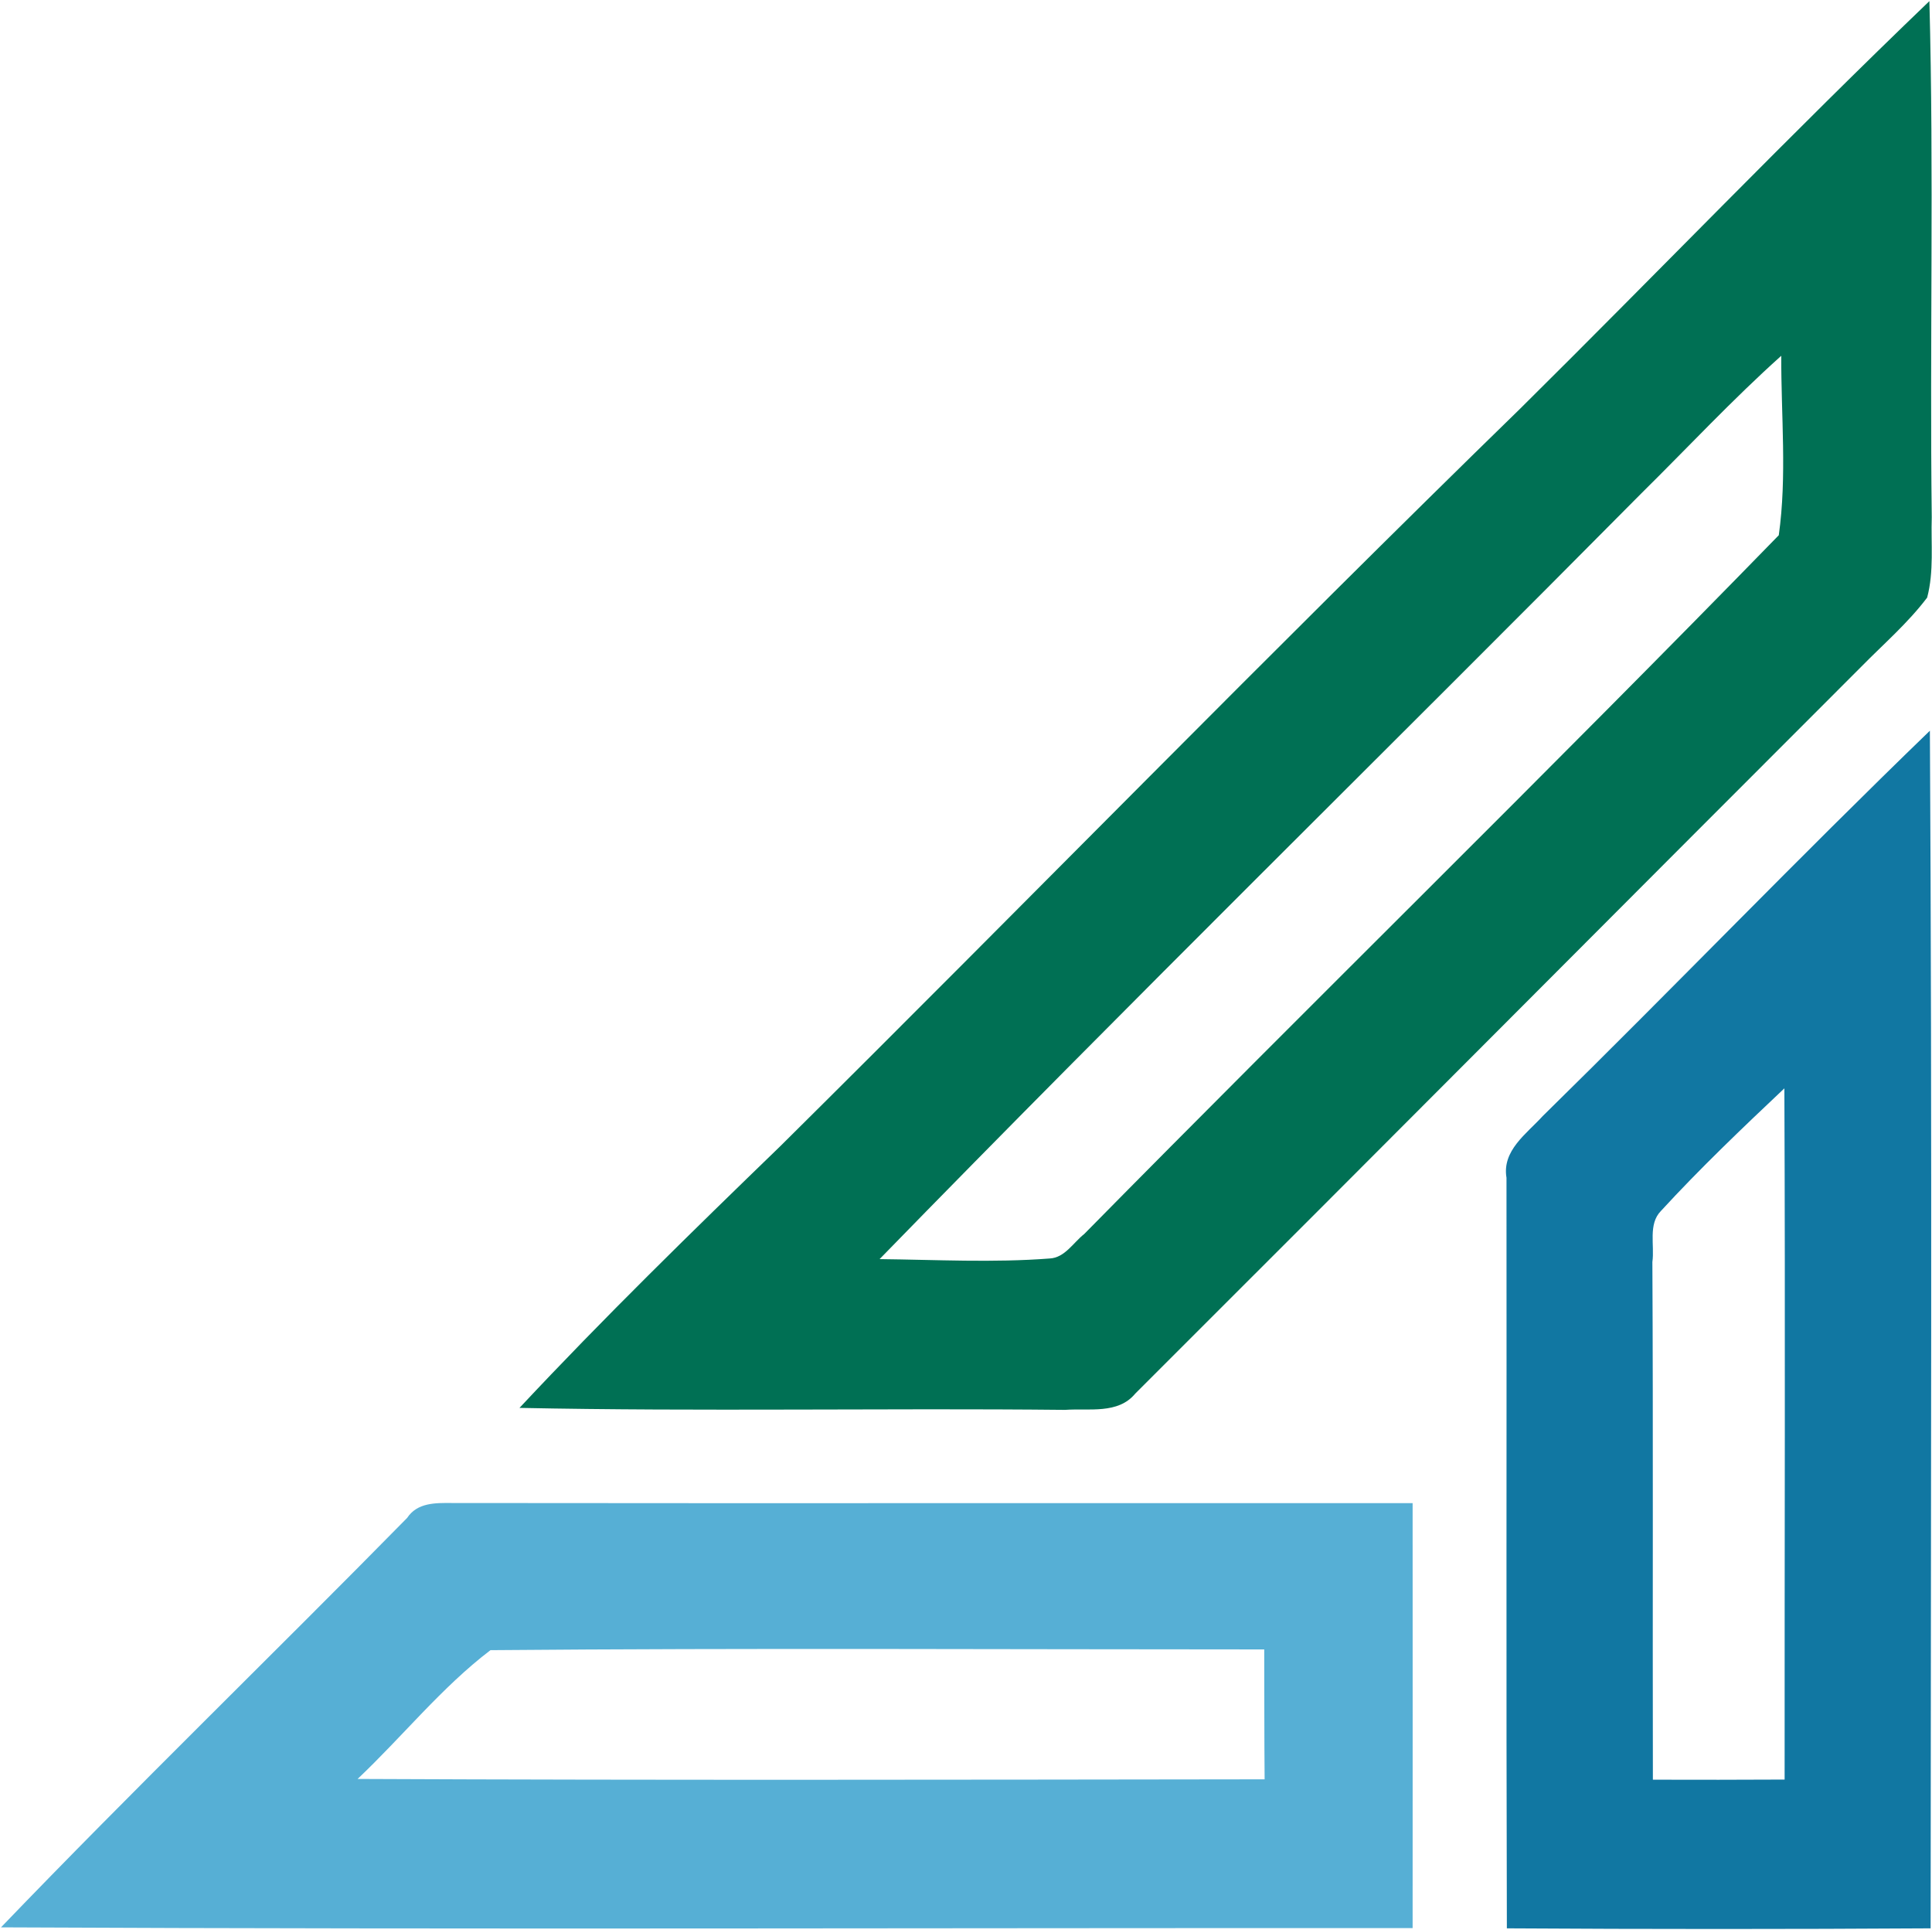
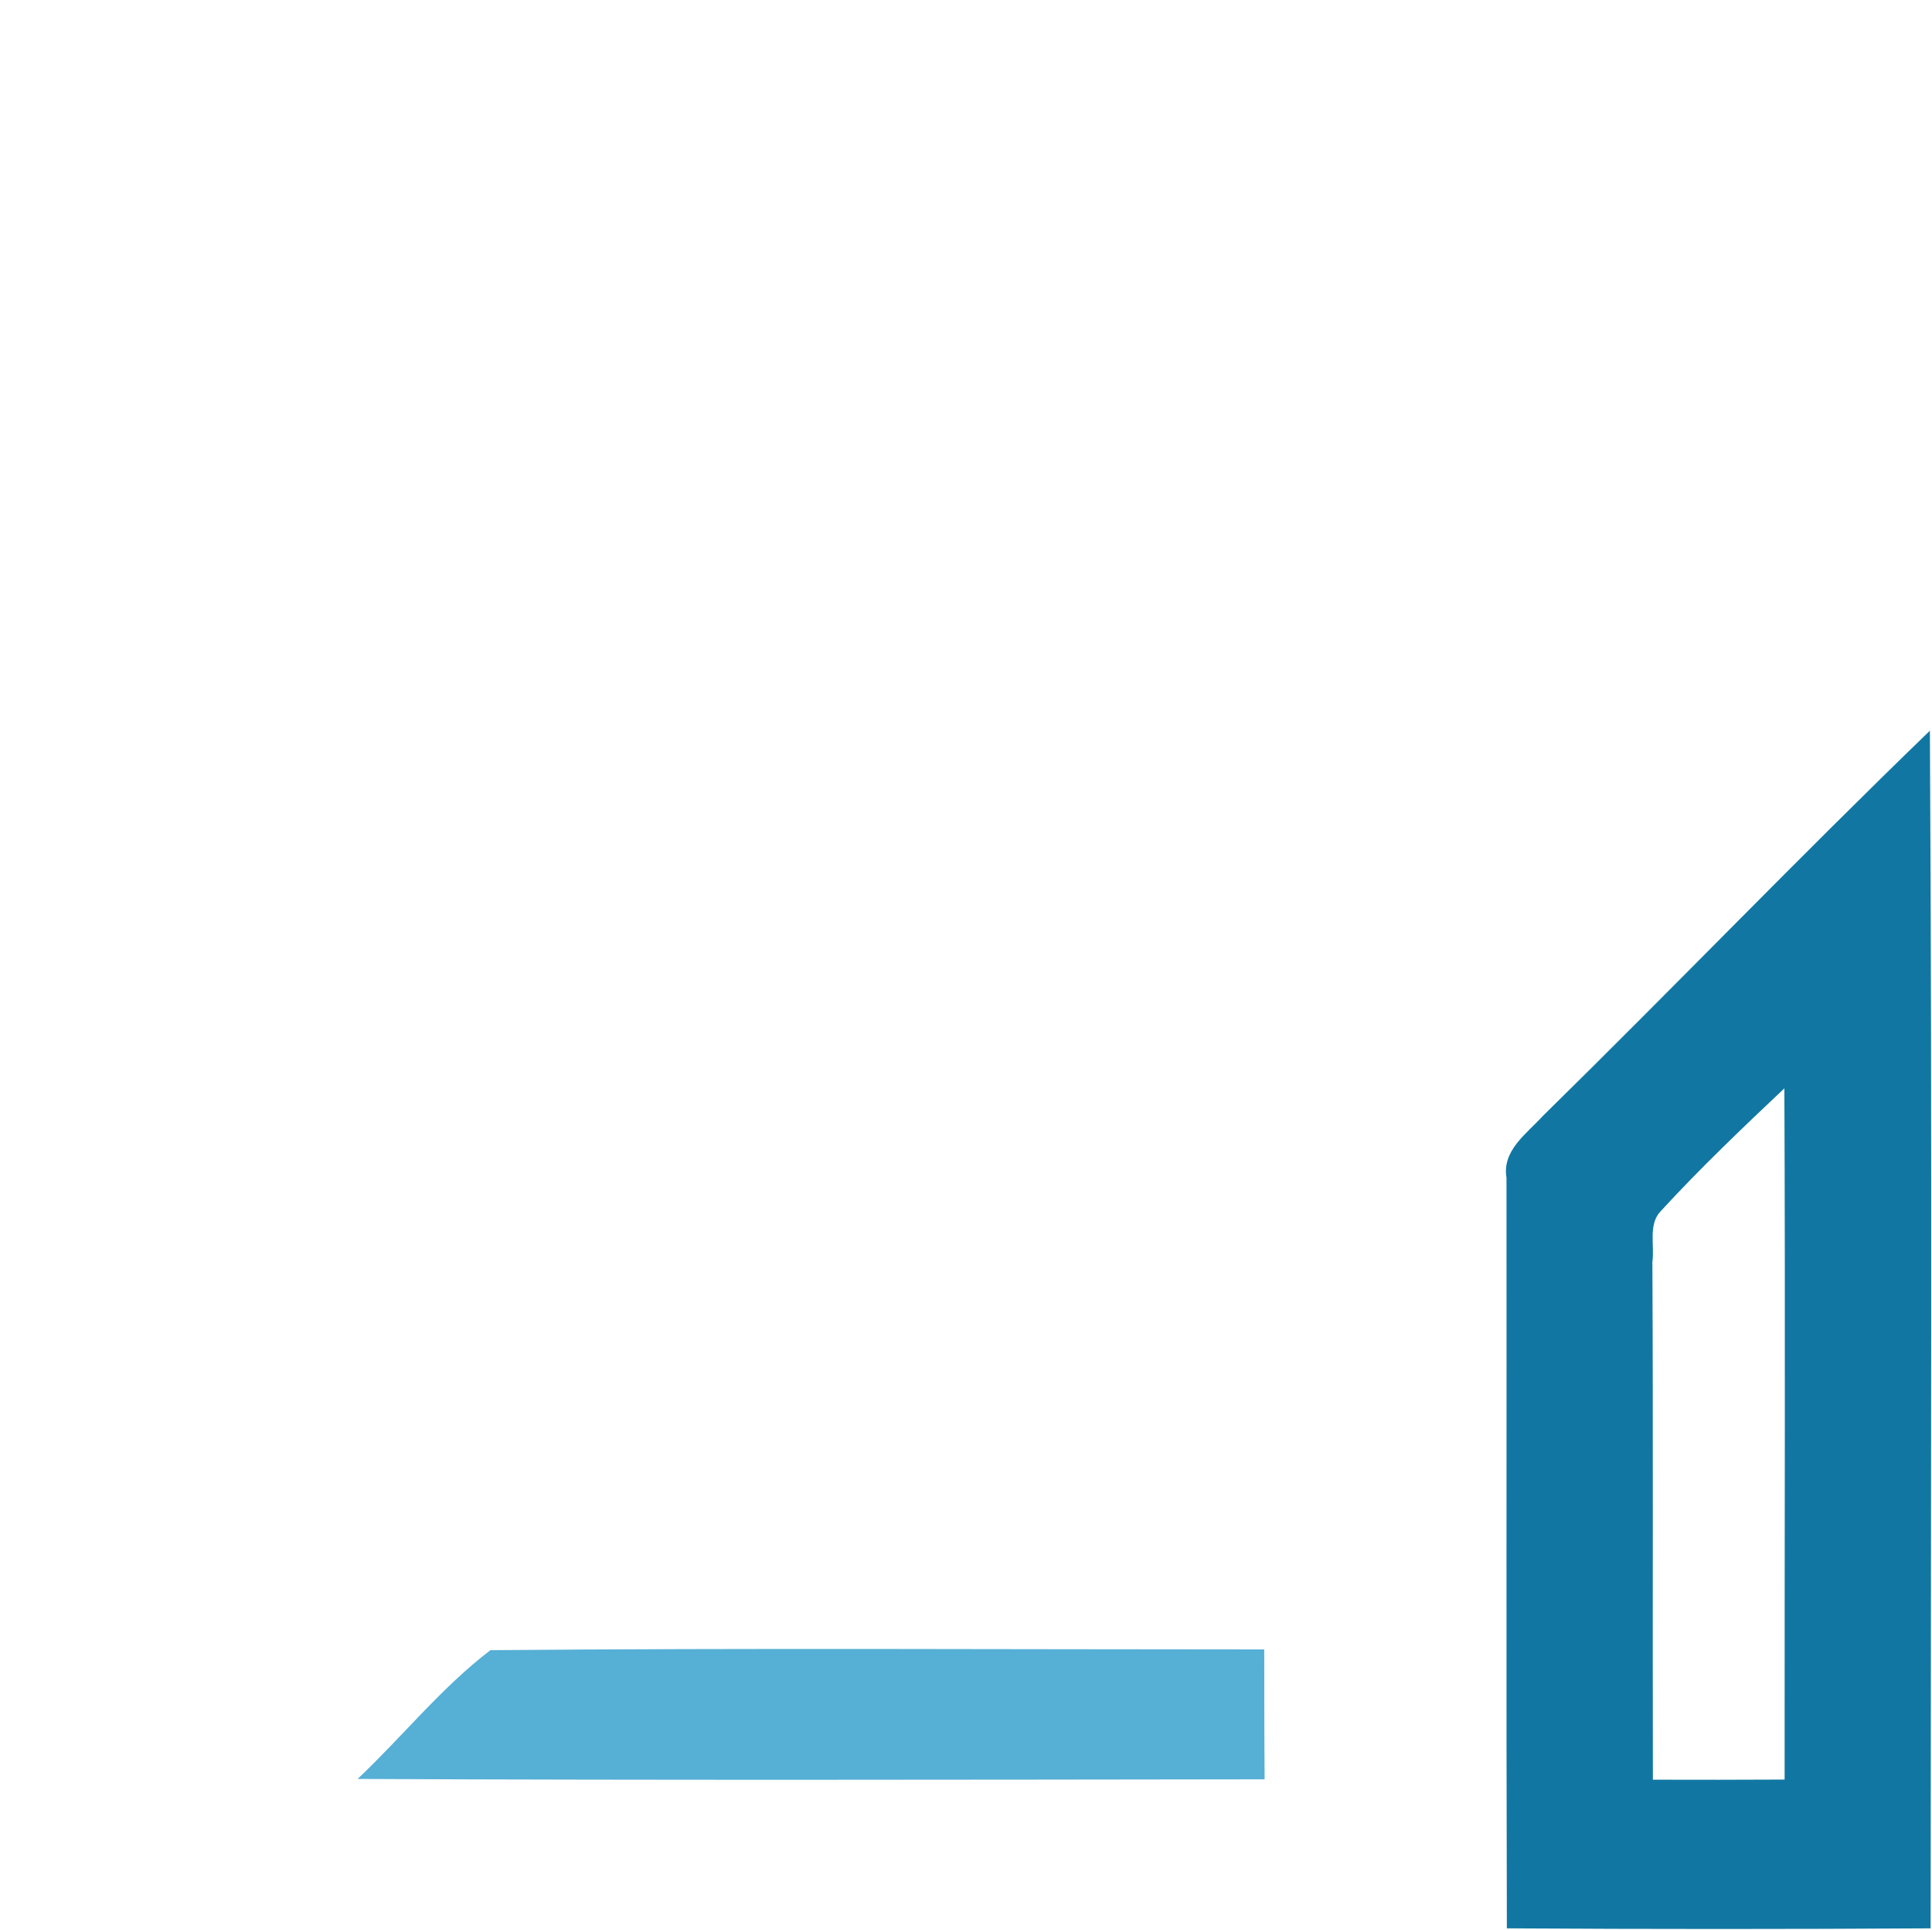
<svg xmlns="http://www.w3.org/2000/svg" version="1.2" viewBox="0 0 1556 1554" width="1556" height="1554">
  <title>Bitmaped-svg</title>
  <style>
		.s0 { fill: #007054 } 
		.s1 { fill: #1177a2 } 
		.s2 { fill: #56afd5 } 
	</style>
  <g id="#007054ff">
-     <path id="Layer" fill-rule="evenodd" class="s0" d="m1224.5 328.9c110.1-109 217.6-220.8 329.4-328 3.7 138.4 0.2 277 1.9 415.6-0.7 21.5 1.9 43.6-3.7 64.7-15.4 20.4-34.8 37.1-52.7 55.3-195.2 195.1-389.8 390.8-585.1 585.7-13.8 16.8-37.4 11.7-56.5 13.1-146.5-1.5-292.9 1.4-439.4-1.6 67.7-72.4 138.8-141.8 210.1-210.8 199.2-197.4 395.1-398.3 596-594zm97.3 68.5c-204.1 205.9-411.1 408.8-613.4 616.5 45.7 0.5 91.5 3 137-0.5 12.2-0.6 19-12.8 27.8-19.7 185.6-188.4 375-373.4 559.4-562.7 6.7-47.7 1.8-96.4 2-144.5-39.3 35.2-75.3 73.9-112.8 110.9z" />
-   </g>
+     </g>
  <g id="#1177a2ff">
    <path id="Layer" fill-rule="evenodd" class="s1" d="m1242.4 898.8c104.7-102.7 206.4-208.5 311.9-310.4 1.9 321.4 0.7 642.9 0.6 964.4-113.8 0.7-227.5 0.7-341.3 0-0.6-201.4-0.1-402.9-0.3-604.4-3.7-22 16.2-35.4 29.1-49.6zm95.3 76.3c-10.5 10.7-5 27.7-6.9 41.1 0.7 138.9 0.1 277.9 0.4 416.9 35.4 0.1 70.8 0.1 106.1-0.1-0.1-185.5 0.6-371-0.2-556.6-34 32.1-67.8 64.3-99.4 98.7z" />
  </g>
  <g id="#56afd5ff">
-     <path id="Layer" fill-rule="evenodd" class="s2" d="m327.9 1222.3c8.2-12.4 22.8-12.1 36-12 258 0.3 515.9 0 773.8 0.1 0 114.1 0.1 228.1 0 342.2-379-0.2-758 1.2-1136.9-0.6 107.3-111.6 218.6-219.3 327.1-329.7zm-39.9 210.2c243.5 1.1 487 0.6 730.5 0.3-0.3-34.8-0.2-69.7-0.3-104.6-207.7 0-415.5-1.2-623.2 0.6-39.4 30-71 69.7-107 103.7z" />
+     <path id="Layer" fill-rule="evenodd" class="s2" d="m327.9 1222.3zm-39.9 210.2c243.5 1.1 487 0.6 730.5 0.3-0.3-34.8-0.2-69.7-0.3-104.6-207.7 0-415.5-1.2-623.2 0.6-39.4 30-71 69.7-107 103.7z" />
  </g>
</svg>